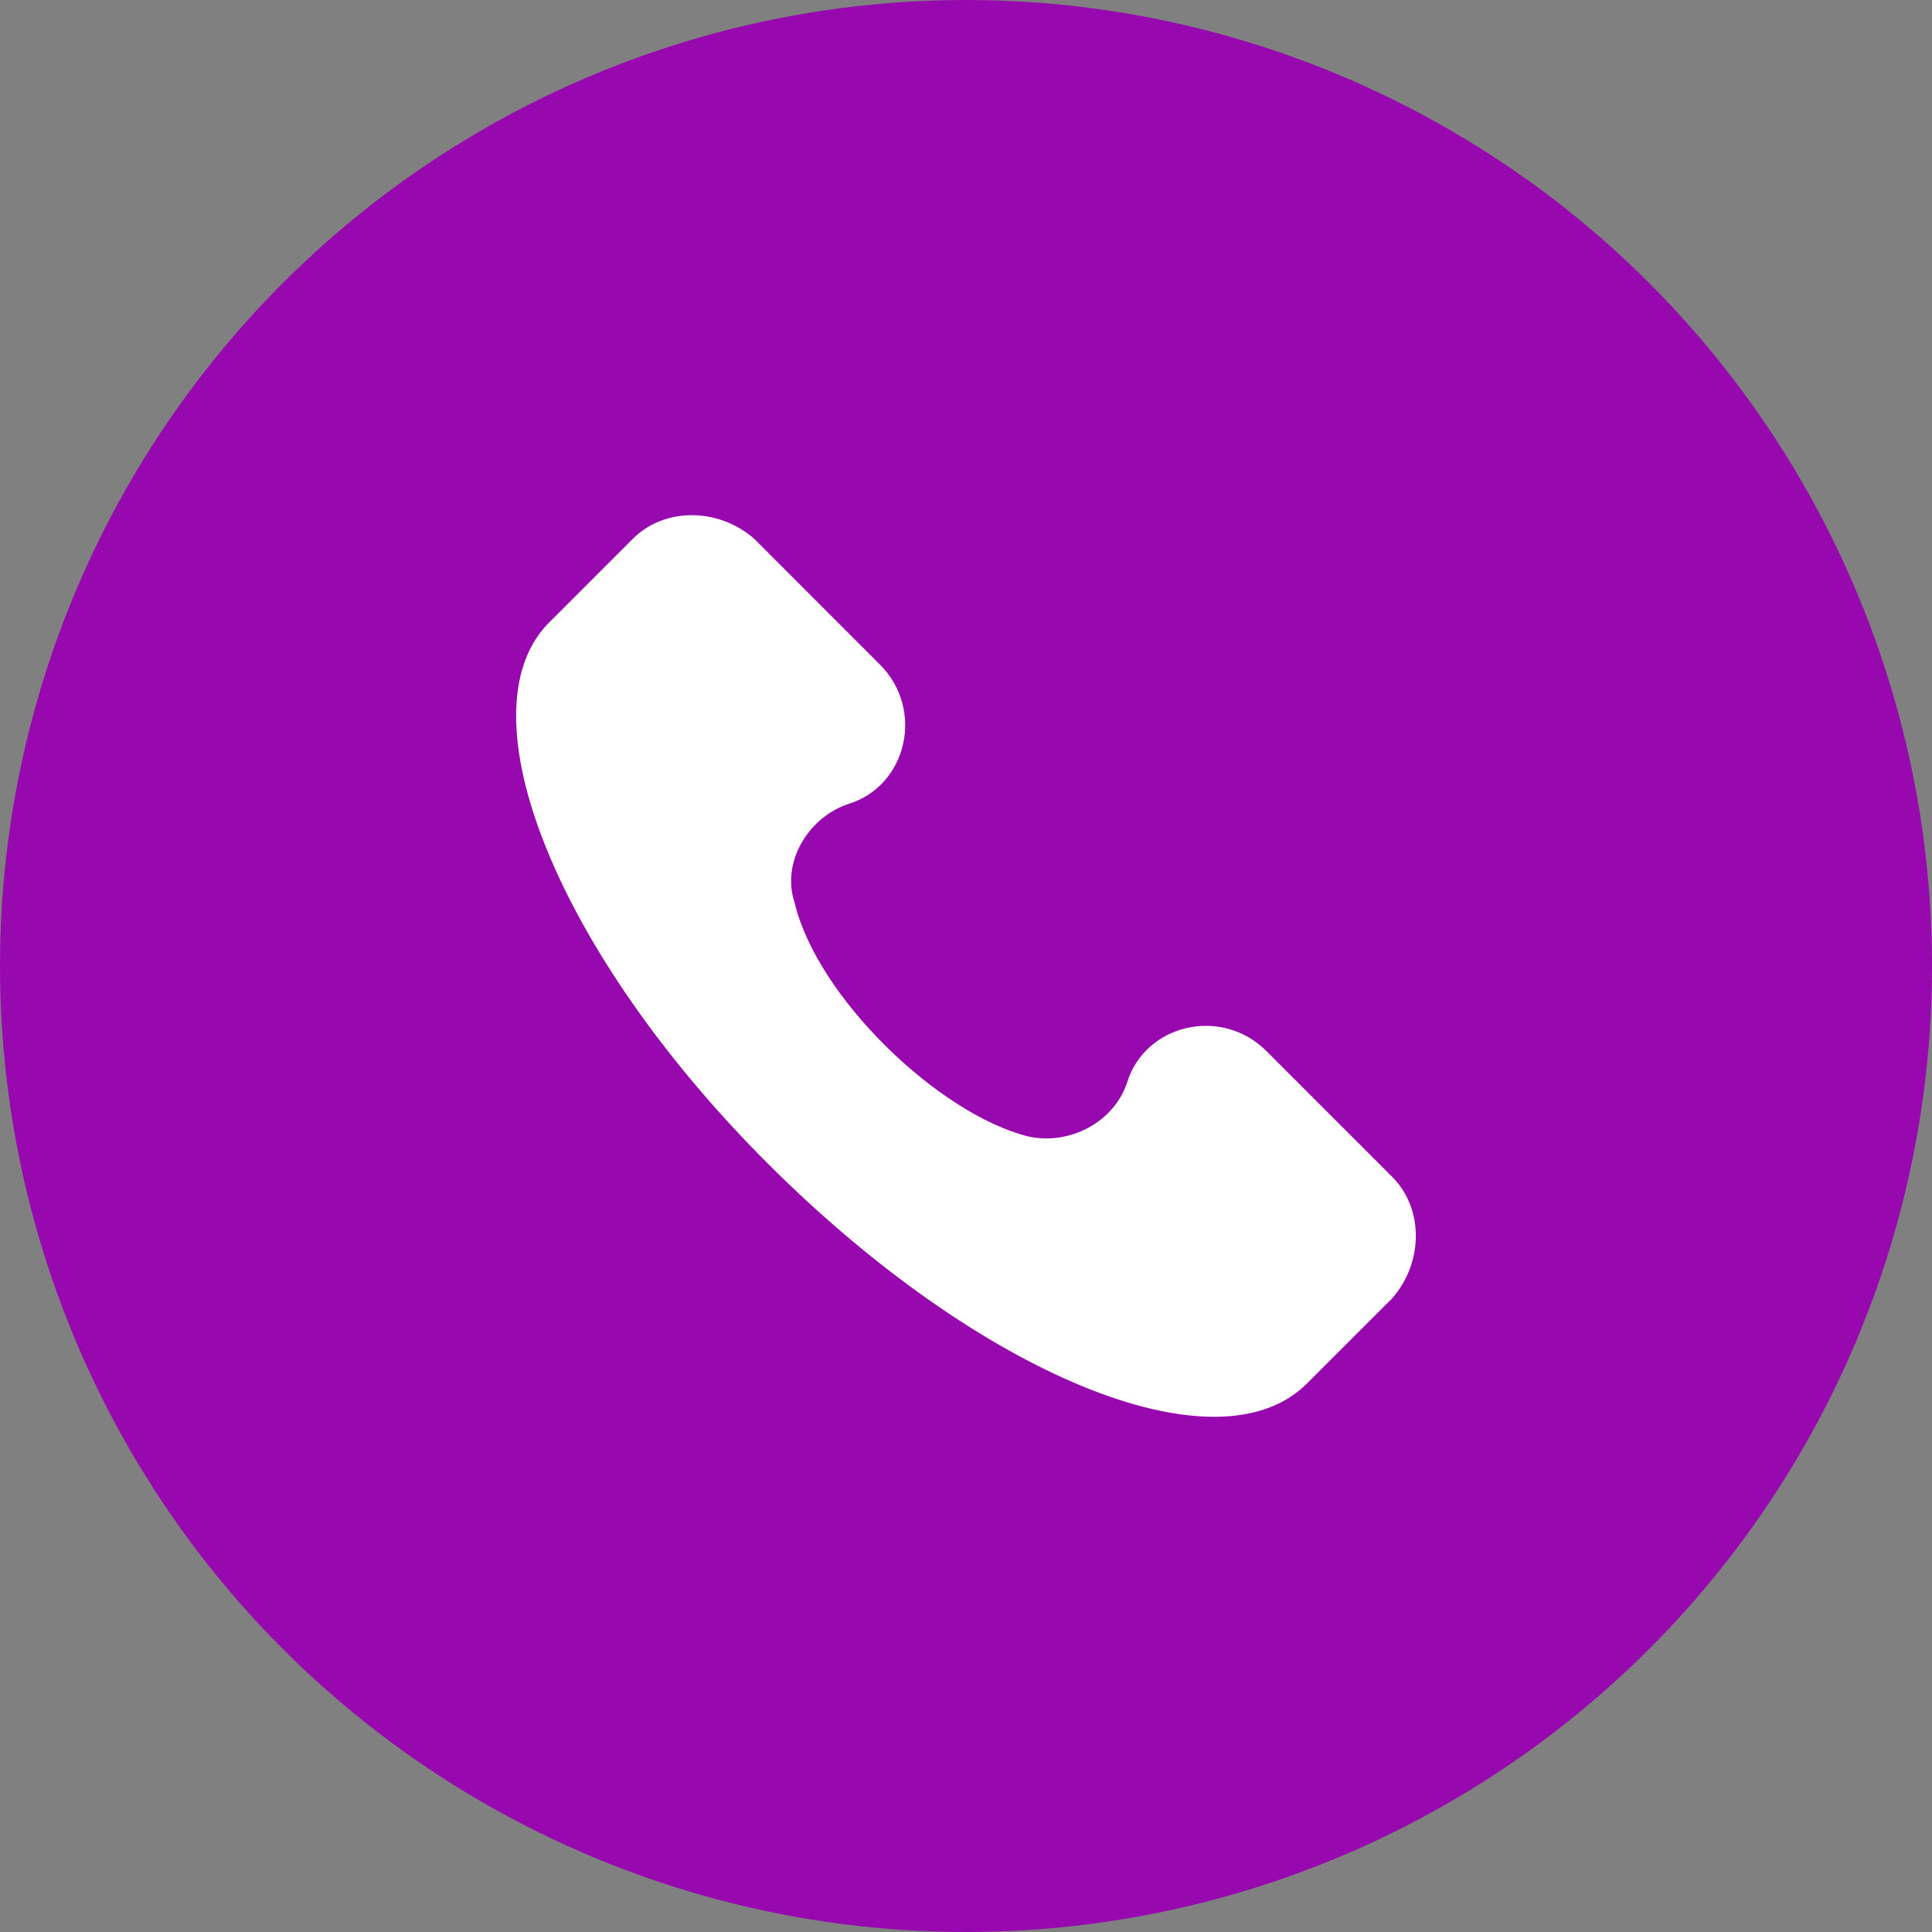
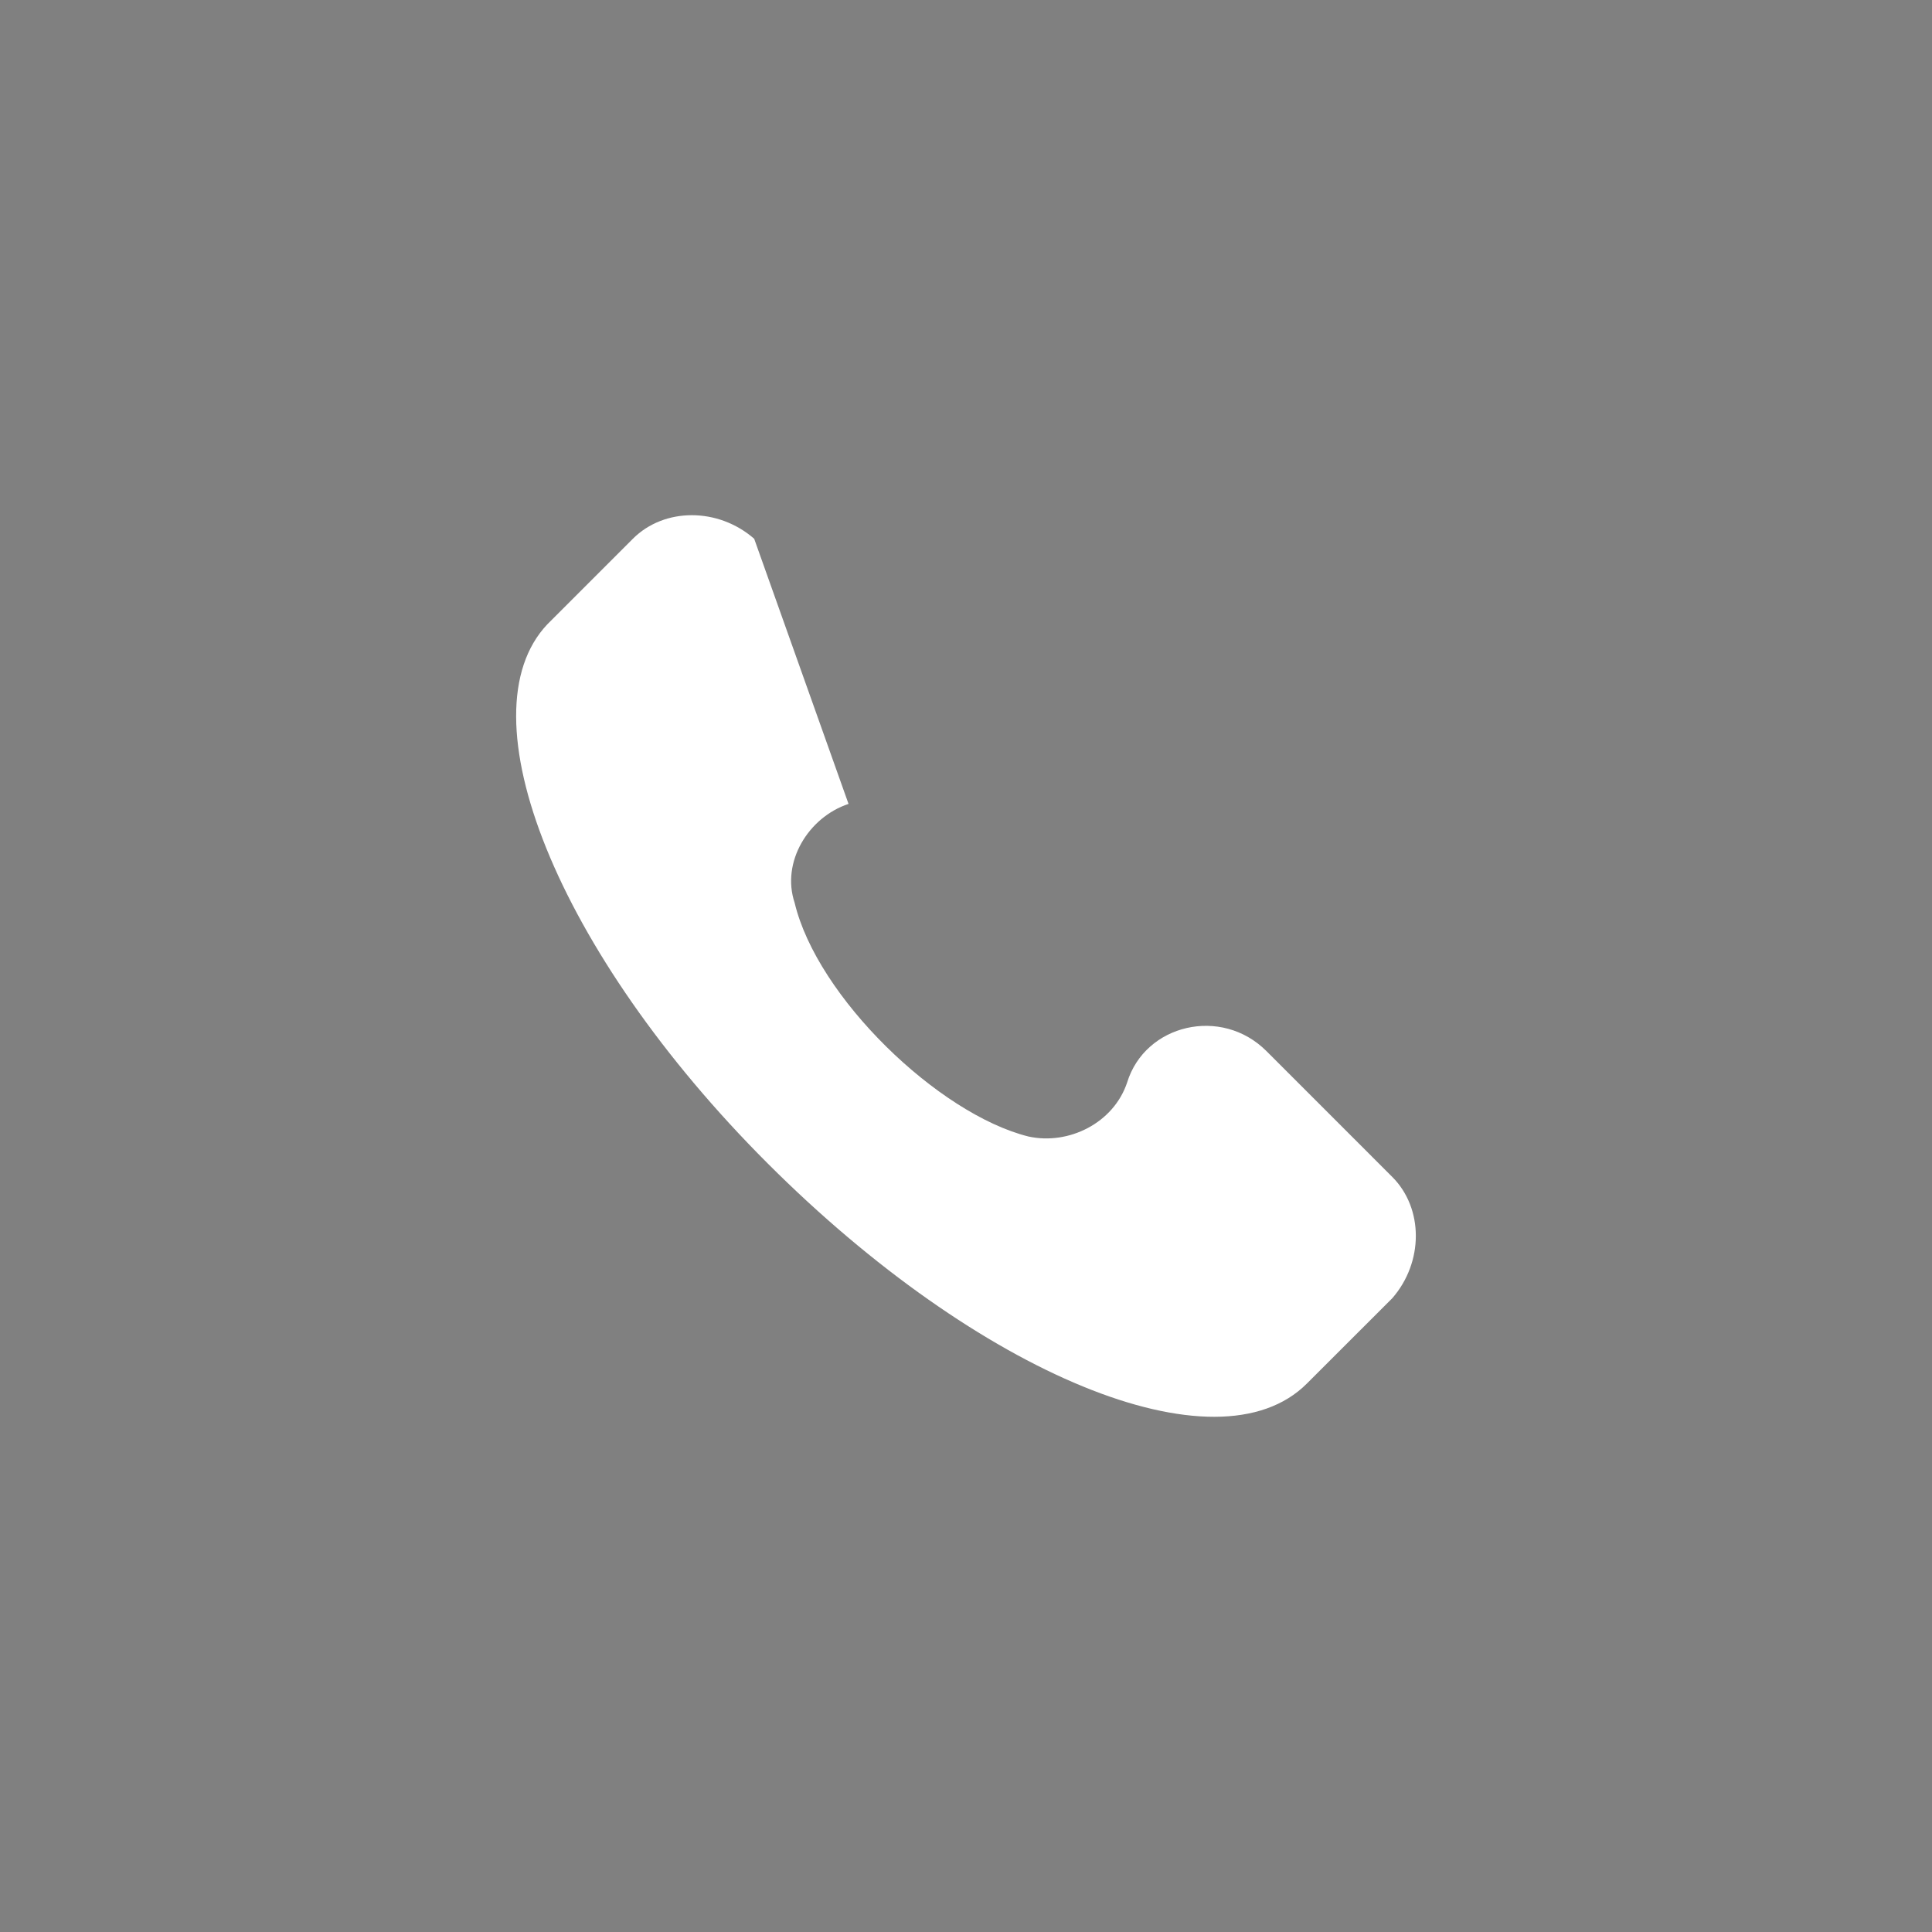
<svg xmlns="http://www.w3.org/2000/svg" width="30" height="30" viewBox="0 0 30 30" fill="none">
  <rect x="0" y="0" width="30" height="30" fill="#808080" stroke="none" />
-   <circle cx="15" cy="15" r="15" fill="#9709AE" />
  <g clip-path="url(#clip0)">
-     <path d="M21.619 18.275L19.665 16.321C18.967 15.623 17.781 15.902 17.502 16.809C17.293 17.437 16.595 17.786 15.967 17.647C14.572 17.298 12.688 15.483 12.339 14.018C12.129 13.39 12.548 12.692 13.176 12.483C14.083 12.204 14.362 11.018 13.664 10.32L11.711 8.366C11.152 7.878 10.315 7.878 9.827 8.366L8.501 9.692C7.175 11.088 8.64 14.786 11.92 18.065C15.2 21.345 18.898 22.88 20.293 21.484L21.619 20.159C22.107 19.6 22.107 18.763 21.619 18.275Z" fill="white" />
+     <path d="M21.619 18.275L19.665 16.321C18.967 15.623 17.781 15.902 17.502 16.809C17.293 17.437 16.595 17.786 15.967 17.647C14.572 17.298 12.688 15.483 12.339 14.018C12.129 13.39 12.548 12.692 13.176 12.483L11.711 8.366C11.152 7.878 10.315 7.878 9.827 8.366L8.501 9.692C7.175 11.088 8.64 14.786 11.92 18.065C15.2 21.345 18.898 22.88 20.293 21.484L21.619 20.159C22.107 19.6 22.107 18.763 21.619 18.275Z" fill="white" />
  </g>
  <defs>
    <clipPath id="clip0">
      <rect width="14" height="14" fill="white" transform="translate(8 8)" />
    </clipPath>
  </defs>
</svg>